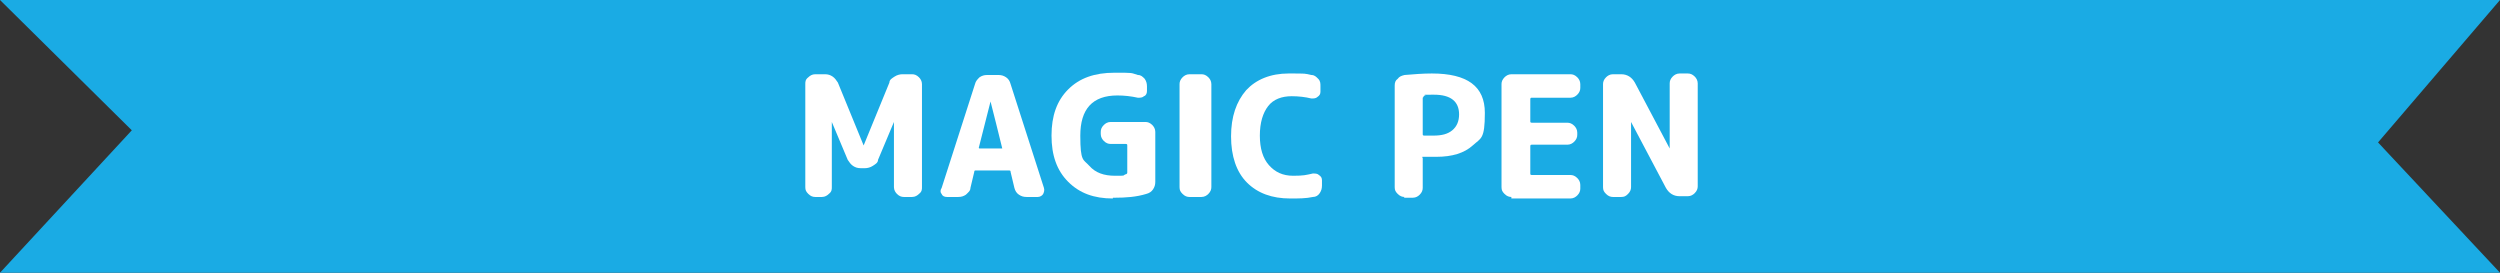
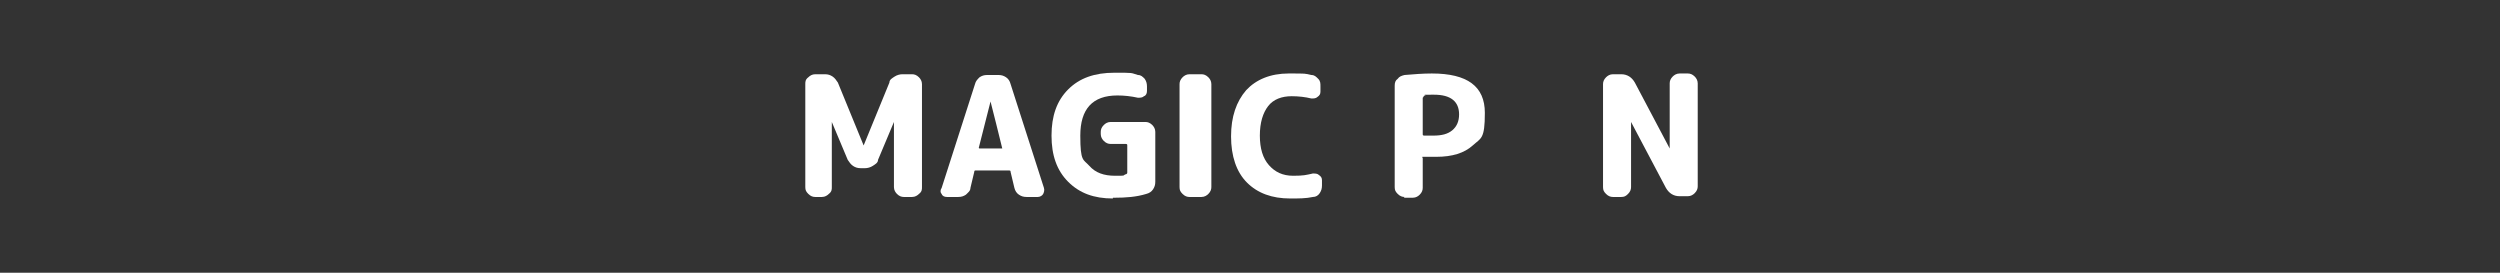
<svg xmlns="http://www.w3.org/2000/svg" id="_レイヤー_2" data-name="レイヤー_2" version="1.1" viewBox="0 0 330 36">
  <rect x="0" y="0" width="330" height="36" fill="#333333" stroke="none" />
  <defs>
    <style>
      .st0 {
        fill: #1aabe4;
      }

      .st1 {
        fill: #fff;
      }
    </style>
  </defs>
  <g id="_レイヤー_4">
-     <polyline class="st0" points="0 36 17.4 17.2 0 0 330 0 313.9 18.8 330 36" />
    <g>
      <path class="st1" d="M107.6,26c-.3,0-.6-.1-.9-.4s-.4-.5-.4-.9v-13.6c0-.3,0-.6.4-.9.2-.2.5-.4.9-.4h1.3c.4,0,.7.1,1,.3s.5.5.7.8l3.4,8.3h0l3.4-8.3c0-.4.4-.6.7-.8.3-.2.7-.3,1-.3h1.3c.3,0,.6.1.9.4.2.2.4.5.4.9v13.6c0,.3,0,.6-.4.9-.2.2-.5.4-.9.4h-1.1c-.3,0-.6-.1-.9-.4-.2-.2-.4-.5-.4-.9v-8.6h0l-2.1,5c0,.4-.4.6-.7.8-.3.2-.7.3-1,.3h-.6c-.4,0-.7-.1-1-.3-.3-.2-.5-.5-.7-.8l-2.1-5h0v8.6c0,.3,0,.6-.4.9-.2.2-.5.4-.9.4h-1,0Z" />
      <path class="st1" d="M125,26c-.3,0-.6-.1-.7-.4-.2-.2-.2-.5,0-.8l4.4-13.7c.1-.4.3-.6.6-.9.3-.2.6-.3,1-.3h1.5c.4,0,.7.1,1,.3s.5.5.6.9l4.4,13.7c.1.3,0,.6-.1.8s-.4.4-.7.4h-1.5c-.4,0-.7-.1-1-.3-.3-.2-.5-.5-.6-.9l-.5-2.1c0-.1,0-.2-.2-.2h-4.4c-.1,0-.2,0-.2.2l-.5,2.1c0,.4-.3.6-.6.9-.3.2-.6.3-1,.3h-1.4ZM130.8,13.2l-1.6,6.3h0q0,.1.1.1h3c0-.1-1.6-6.4-1.6-6.4h.1Z" />
      <path class="st1" d="M146.9,26.2c-2.5,0-4.4-.7-5.9-2.2s-2.2-3.5-2.2-6.1.7-4.6,2.2-6.1,3.5-2.2,6.1-2.2,2.1,0,3.1.3c.4,0,.6.2.9.5.2.3.3.6.3,1v.6c0,.3-.1.6-.4.7-.2.2-.5.2-.8.2-.9-.2-1.8-.3-2.7-.3-3.3,0-4.9,1.8-4.9,5.3s.4,3.1,1.2,4,1.9,1.3,3.4,1.3.9,0,1.4-.2c.1,0,.2-.1.2-.2v-3.6c0-.1,0-.2-.2-.2h-2c-.3,0-.6-.1-.9-.4-.2-.2-.4-.5-.4-.9v-.3c0-.3.1-.6.4-.9.2-.2.5-.4.9-.4h4.6c.3,0,.6.1.9.4.2.2.4.5.4.9v6.6c0,.4-.1.7-.3,1s-.5.5-.9.6c-1.3.4-2.7.5-4.2.5h-.2Z" />
      <path class="st1" d="M157,26c-.3,0-.6-.1-.9-.4s-.4-.5-.4-.9v-13.6c0-.3.1-.6.4-.9.2-.2.5-.4.9-.4h1.6c.3,0,.6.1.9.4.2.2.4.5.4.9v13.6c0,.3-.1.6-.4.9-.2.2-.5.4-.9.4h-1.6Z" />
      <path class="st1" d="M170.3,26.2c-2.4,0-4.3-.7-5.7-2.1s-2.1-3.5-2.1-6.1.7-4.6,2-6.1c1.3-1.4,3.2-2.2,5.6-2.2s2.1,0,3,.2c.4,0,.6.2.9.5s.3.6.3,1v.7c0,.3-.1.5-.4.7-.2.2-.5.2-.8.2-.8-.2-1.7-.3-2.6-.3-1.3,0-2.4.4-3.1,1.3-.7.9-1.1,2.2-1.1,3.9s.4,3,1.2,3.9,1.8,1.4,3.2,1.4,1.7-.1,2.6-.3c.3,0,.6,0,.8.2.3.2.4.4.4.7v.7c0,.4-.1.7-.3,1s-.5.5-.9.5c-.9.2-1.9.2-3,.2h0Z" />
      <path class="st1" d="M185.4,26c-.3,0-.6-.1-.9-.4s-.4-.5-.4-.9v-13.4c0-.4.1-.7.4-.9.2-.3.5-.4.9-.5,1.2-.1,2.4-.2,3.6-.2,4.7,0,7,1.7,7,5.2s-.5,3.3-1.6,4.3-2.7,1.5-4.8,1.5-1.1,0-1.6,0-.2,0-.2.2v3.9c0,.3-.1.6-.4.9-.2.2-.5.4-.9.4h-1.2,0ZM187.8,12.9v4.8c0,.1,0,.2.2.2h1.2c1.1,0,1.9-.2,2.5-.7s.9-1.2.9-2.1c0-1.7-1.1-2.6-3.3-2.6s-.8,0-1.2.1c-.1,0-.2.1-.2.2h0Z" />
-       <path class="st1" d="M199.5,26c-.3,0-.6-.1-.9-.4s-.4-.5-.4-.9v-13.6c0-.3.1-.6.4-.9.2-.2.5-.4.9-.4h7.8c.3,0,.6.1.9.4.2.2.4.5.4.9v.5c0,.3-.1.6-.4.9-.2.2-.5.4-.9.4h-5.1c-.1,0-.2,0-.2.2v2.9c0,.1,0,.2.2.2h4.7c.3,0,.6.1.9.4.2.2.4.5.4.9v.3c0,.3-.1.6-.4.9-.2.2-.5.4-.9.4h-4.7c-.1,0-.2,0-.2.2v3.6c0,.1,0,.2.2.2h5.1c.3,0,.6.1.9.4.2.2.4.5.4.9v.5c0,.3-.1.6-.4.9-.2.2-.5.4-.9.4h-7.8v-.2Z" />
      <path class="st1" d="M212.9,26c-.3,0-.6-.1-.9-.4s-.4-.5-.4-.9v-13.6c0-.3.1-.6.4-.9.2-.2.5-.4.9-.4h1.1c.8,0,1.4.4,1.8,1.1l4.6,8.7h0v-8.6c0-.3.1-.6.4-.9.2-.2.5-.4.9-.4h1.1c.3,0,.6.1.9.4.2.2.4.5.4.9v13.6c0,.3-.1.6-.4.9-.2.2-.5.4-.9.4h-1.1c-.8,0-1.4-.4-1.8-1.1l-4.6-8.7h0v8.6c0,.3-.1.6-.4.9s-.5.4-.9.4c0,0-1.1,0-1.1,0Z" />
    </g>
  </g>
</svg>